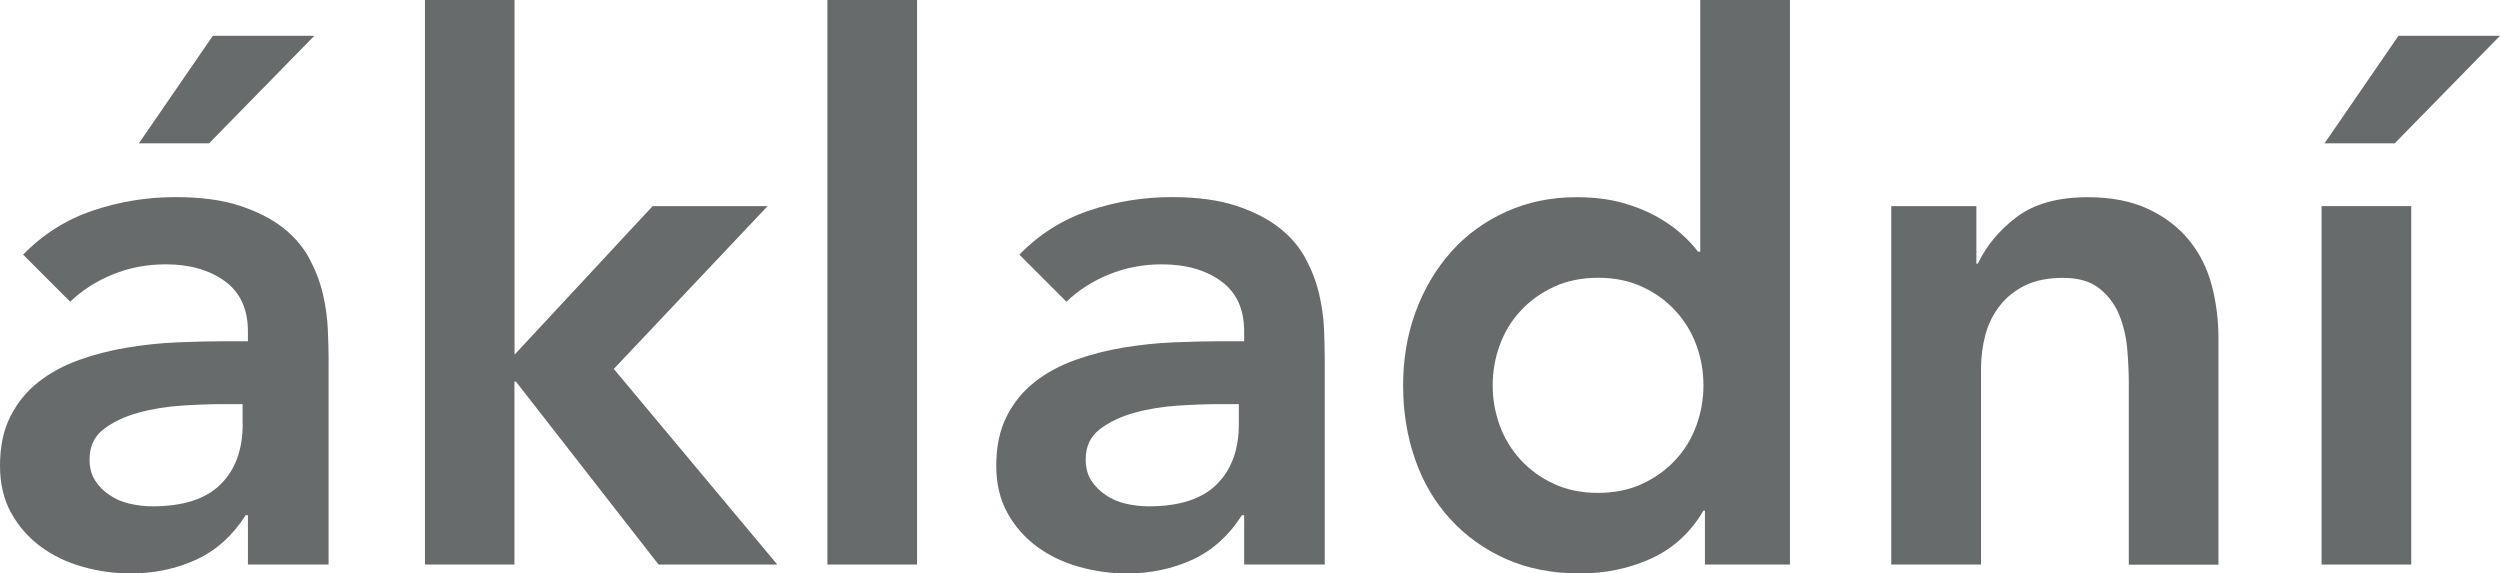
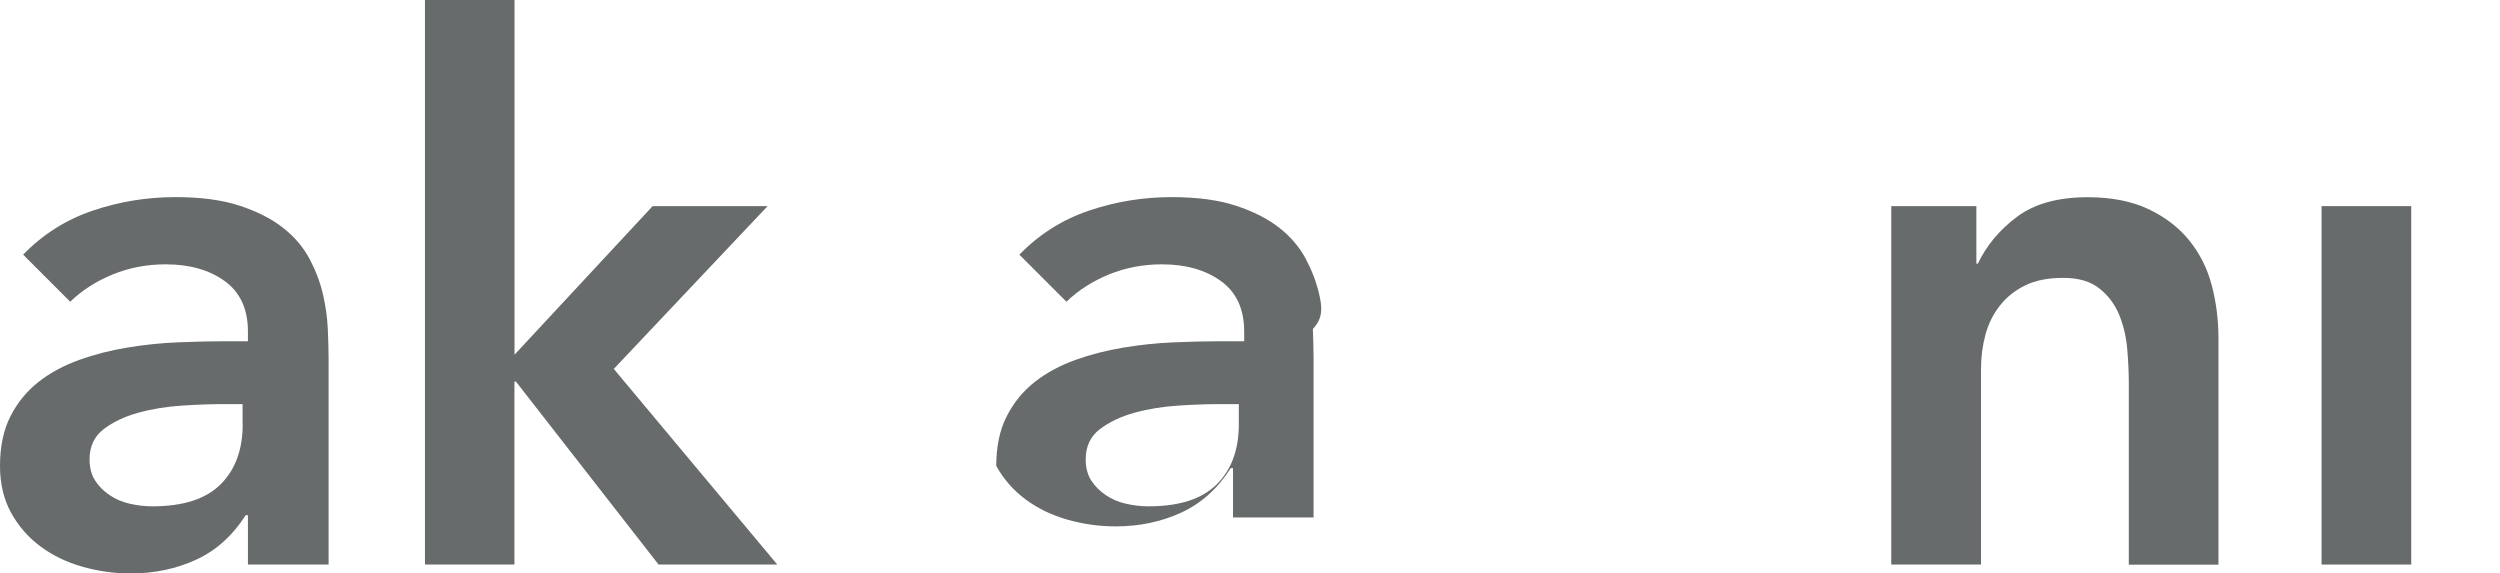
<svg xmlns="http://www.w3.org/2000/svg" version="1.1" id="Layer_1" x="0px" y="0px" viewBox="0 0 252.9 58.01" style="enable-background:new 0 0 252.9 58.01;" xml:space="preserve">
  <style type="text/css">
	.st0{fill:#686B6B;}
</style>
  <g id="XMLID_1_">
-     <polygon id="XMLID_3_" class="st0" points="252.9,3.62 242.63,3.62 235.15,14.5 242.25,14.5  " />
    <rect id="XMLID_16_" x="234.85" y="20.85" class="st0" width="9.07" height="36.26" />
    <path id="XMLID_17_" class="st0" d="M221.47,24.33c-1.06-1.31-2.43-2.37-4.12-3.17s-3.74-1.21-6.16-1.21c-3.02,0-5.41,0.67-7.18,2   c-1.76,1.33-3.07,2.91-3.93,4.72h-0.15v-5.82h-8.61v36.26h0.02h9.06V37.32c0-1.21,0.15-2.37,0.45-3.47   c0.3-1.11,0.79-2.09,1.47-2.95c0.68-0.86,1.54-1.54,2.57-2.04c1.03-0.5,2.3-0.75,3.82-0.75c1.56,0,2.8,0.36,3.7,1.1   c0.91,0.73,1.57,1.64,2,2.72s0.69,2.24,0.79,3.47c0.1,1.24,0.15,2.35,0.15,3.36v18.36h9.07v-22.9c0-1.86-0.23-3.65-0.68-5.36   C223.29,27.15,222.53,25.64,221.47,24.33z" />
-     <path id="XMLID_20_" class="st0" d="M172,25.46h-0.23c-0.45-0.61-1.03-1.22-1.74-1.85s-1.56-1.22-2.57-1.77   c-1.01-0.55-2.17-1.01-3.47-1.36c-1.31-0.35-2.82-0.53-4.53-0.53c-2.57,0-4.94,0.49-7.1,1.47c-2.17,0.98-4.02,2.33-5.55,4.04   c-1.53,1.71-2.73,3.73-3.59,6.04c-0.86,2.32-1.28,4.81-1.28,7.48s0.4,5.16,1.21,7.48c0.8,2.32,1.99,4.33,3.55,6.04   c1.56,1.71,3.44,3.06,5.63,4.04s4.69,1.47,7.52,1.47c2.57,0,4.96-0.5,7.18-1.51c2.22-1.01,3.98-2.62,5.29-4.84h0.15v5.45h8.6V0H172   V25.46z M171.6,43.06c-0.48,1.31-1.18,2.47-2.12,3.47c-0.93,1.01-2.05,1.81-3.36,2.42c-1.31,0.6-2.79,0.91-4.46,0.91   c-1.67,0-3.15-0.3-4.46-0.91c-1.31-0.6-2.43-1.41-3.36-2.42c-0.93-1.01-1.64-2.16-2.12-3.47S151,40.39,151,38.98   c0-1.41,0.24-2.77,0.72-4.08s1.18-2.47,2.12-3.47c0.93-1.01,2.05-1.81,3.36-2.42c1.31-0.6,2.79-0.91,4.46-0.91   c1.67,0,3.15,0.3,4.46,0.91c1.31,0.6,2.43,1.41,3.36,2.42s1.64,2.17,2.12,3.47c0.48,1.31,0.72,2.67,0.72,4.08   C172.32,40.39,172.08,41.75,171.6,43.06z" />
-     <path id="XMLID_23_" class="st0" d="M133.45,29.77c-0.28-1.21-0.73-2.4-1.36-3.59c-0.63-1.18-1.52-2.23-2.68-3.14   c-1.16-0.91-2.62-1.65-4.38-2.23s-3.93-0.87-6.5-0.87c-2.87,0-5.65,0.45-8.35,1.36c-2.69,0.91-5.05,2.39-7.06,4.46l4.76,4.76   c1.21-1.16,2.64-2.08,4.31-2.76c1.66-0.68,3.45-1.02,5.36-1.02c2.42,0,4.41,0.57,5.97,1.7s2.34,2.83,2.34,5.1v0.98h-2.27   c-1.51,0-3.12,0.04-4.83,0.11s-3.41,0.25-5.1,0.53c-1.69,0.28-3.31,0.69-4.87,1.25s-2.93,1.3-4.12,2.23   c-1.18,0.93-2.13,2.09-2.83,3.47c-0.71,1.39-1.06,3.06-1.06,5.02c0,1.81,0.38,3.4,1.13,4.76c0.75,1.36,1.75,2.49,2.98,3.4   c1.23,0.91,2.64,1.59,4.23,2.04c1.59,0.45,3.21,0.68,4.87,0.68c2.42,0,4.63-0.47,6.65-1.4c2.01-0.93,3.68-2.43,4.99-4.49h0.23v4.99   h8.15V36.26c0-0.86-0.03-1.85-0.07-2.98C133.89,32.15,133.73,30.98,133.45,29.77z M125.32,42.91c0,2.57-0.74,4.6-2.23,6.08   c-1.49,1.49-3.79,2.23-6.91,2.23c-0.76,0-1.51-0.09-2.27-0.26c-0.76-0.17-1.44-0.46-2.04-0.87c-0.6-0.41-1.1-0.89-1.47-1.47   c-0.38-0.58-0.57-1.3-0.57-2.15c0-1.31,0.48-2.33,1.44-3.06c0.96-0.73,2.13-1.28,3.51-1.66s2.86-0.62,4.42-0.72   c1.56-0.1,2.97-0.15,4.23-0.15h1.89V42.91z" />
-     <rect id="XMLID_24_" x="83.7" class="st0" width="9.07" height="57.11" />
+     <path id="XMLID_23_" class="st0" d="M133.45,29.77c-0.28-1.21-0.73-2.4-1.36-3.59c-0.63-1.18-1.52-2.23-2.68-3.14   c-1.16-0.91-2.62-1.65-4.38-2.23s-3.93-0.87-6.5-0.87c-2.87,0-5.65,0.45-8.35,1.36c-2.69,0.91-5.05,2.39-7.06,4.46l4.76,4.76   c1.21-1.16,2.64-2.08,4.31-2.76c1.66-0.68,3.45-1.02,5.36-1.02c2.42,0,4.41,0.57,5.97,1.7s2.34,2.83,2.34,5.1v0.98h-2.27   c-1.51,0-3.12,0.04-4.83,0.11s-3.41,0.25-5.1,0.53c-1.69,0.28-3.31,0.69-4.87,1.25s-2.93,1.3-4.12,2.23   c-1.18,0.93-2.13,2.09-2.83,3.47c-0.71,1.39-1.06,3.06-1.06,5.02c0.75,1.36,1.75,2.49,2.98,3.4   c1.23,0.91,2.64,1.59,4.23,2.04c1.59,0.45,3.21,0.68,4.87,0.68c2.42,0,4.63-0.47,6.65-1.4c2.01-0.93,3.68-2.43,4.99-4.49h0.23v4.99   h8.15V36.26c0-0.86-0.03-1.85-0.07-2.98C133.89,32.15,133.73,30.98,133.45,29.77z M125.32,42.91c0,2.57-0.74,4.6-2.23,6.08   c-1.49,1.49-3.79,2.23-6.91,2.23c-0.76,0-1.51-0.09-2.27-0.26c-0.76-0.17-1.44-0.46-2.04-0.87c-0.6-0.41-1.1-0.89-1.47-1.47   c-0.38-0.58-0.57-1.3-0.57-2.15c0-1.31,0.48-2.33,1.44-3.06c0.96-0.73,2.13-1.28,3.51-1.66s2.86-0.62,4.42-0.72   c1.56-0.1,2.97-0.15,4.23-0.15h1.89V42.91z" />
    <polygon id="XMLID_25_" class="st0" points="77.65,20.85 66.02,20.85 52.05,35.88 52.05,0 42.99,0 42.99,57.11 52.04,57.11    52.04,38.6 52.19,38.6 66.62,57.11 78.63,57.11 62.09,37.32  " />
-     <polygon id="XMLID_26_" class="st0" points="31.8,3.62 21.53,3.62 14.05,14.5 21.15,14.5  " />
    <path id="XMLID_29_" class="st0" d="M32.67,29.77c-0.28-1.21-0.73-2.4-1.36-3.59c-0.63-1.18-1.52-2.23-2.68-3.14   c-1.16-0.91-2.62-1.65-4.38-2.23c-1.76-0.58-3.93-0.87-6.5-0.87c-2.87,0-5.65,0.45-8.35,1.36c-2.69,0.91-5.05,2.39-7.06,4.46   l4.76,4.76c1.21-1.16,2.64-2.08,4.31-2.76c1.66-0.68,3.45-1.02,5.36-1.02c2.42,0,4.41,0.57,5.97,1.7s2.34,2.83,2.34,5.1v0.98h-2.27   c-1.51,0-3.12,0.04-4.83,0.11c-1.71,0.07-3.41,0.25-5.1,0.53c-1.69,0.28-3.31,0.69-4.87,1.25s-2.93,1.3-4.12,2.23   c-1.18,0.93-2.13,2.09-2.83,3.47C0.35,43.5,0,45.17,0,47.13c0,1.81,0.38,3.4,1.13,4.76c0.76,1.36,1.75,2.49,2.98,3.4   c1.23,0.91,2.64,1.59,4.23,2.04c1.59,0.45,3.21,0.68,4.87,0.68c2.42,0,4.63-0.47,6.65-1.4c2.01-0.93,3.68-2.43,4.99-4.49h0.23v4.99   h8.16V36.26c0-0.86-0.03-1.85-0.08-2.98S32.95,30.98,32.67,29.77z M22.32,48.99c-1.49,1.49-3.79,2.23-6.91,2.23   c-0.76,0-1.51-0.09-2.27-0.26c-0.76-0.17-1.44-0.46-2.04-0.87c-0.61-0.4-1.1-0.89-1.47-1.47c-0.38-0.58-0.57-1.3-0.57-2.15   c0-1.31,0.48-2.33,1.43-3.06c0.96-0.73,2.13-1.28,3.51-1.66s2.86-0.62,4.42-0.72c1.56-0.1,2.97-0.15,4.23-0.15h1.89v2.03h0.01   C24.55,45.48,23.81,47.51,22.32,48.99z" />
  </g>
</svg>